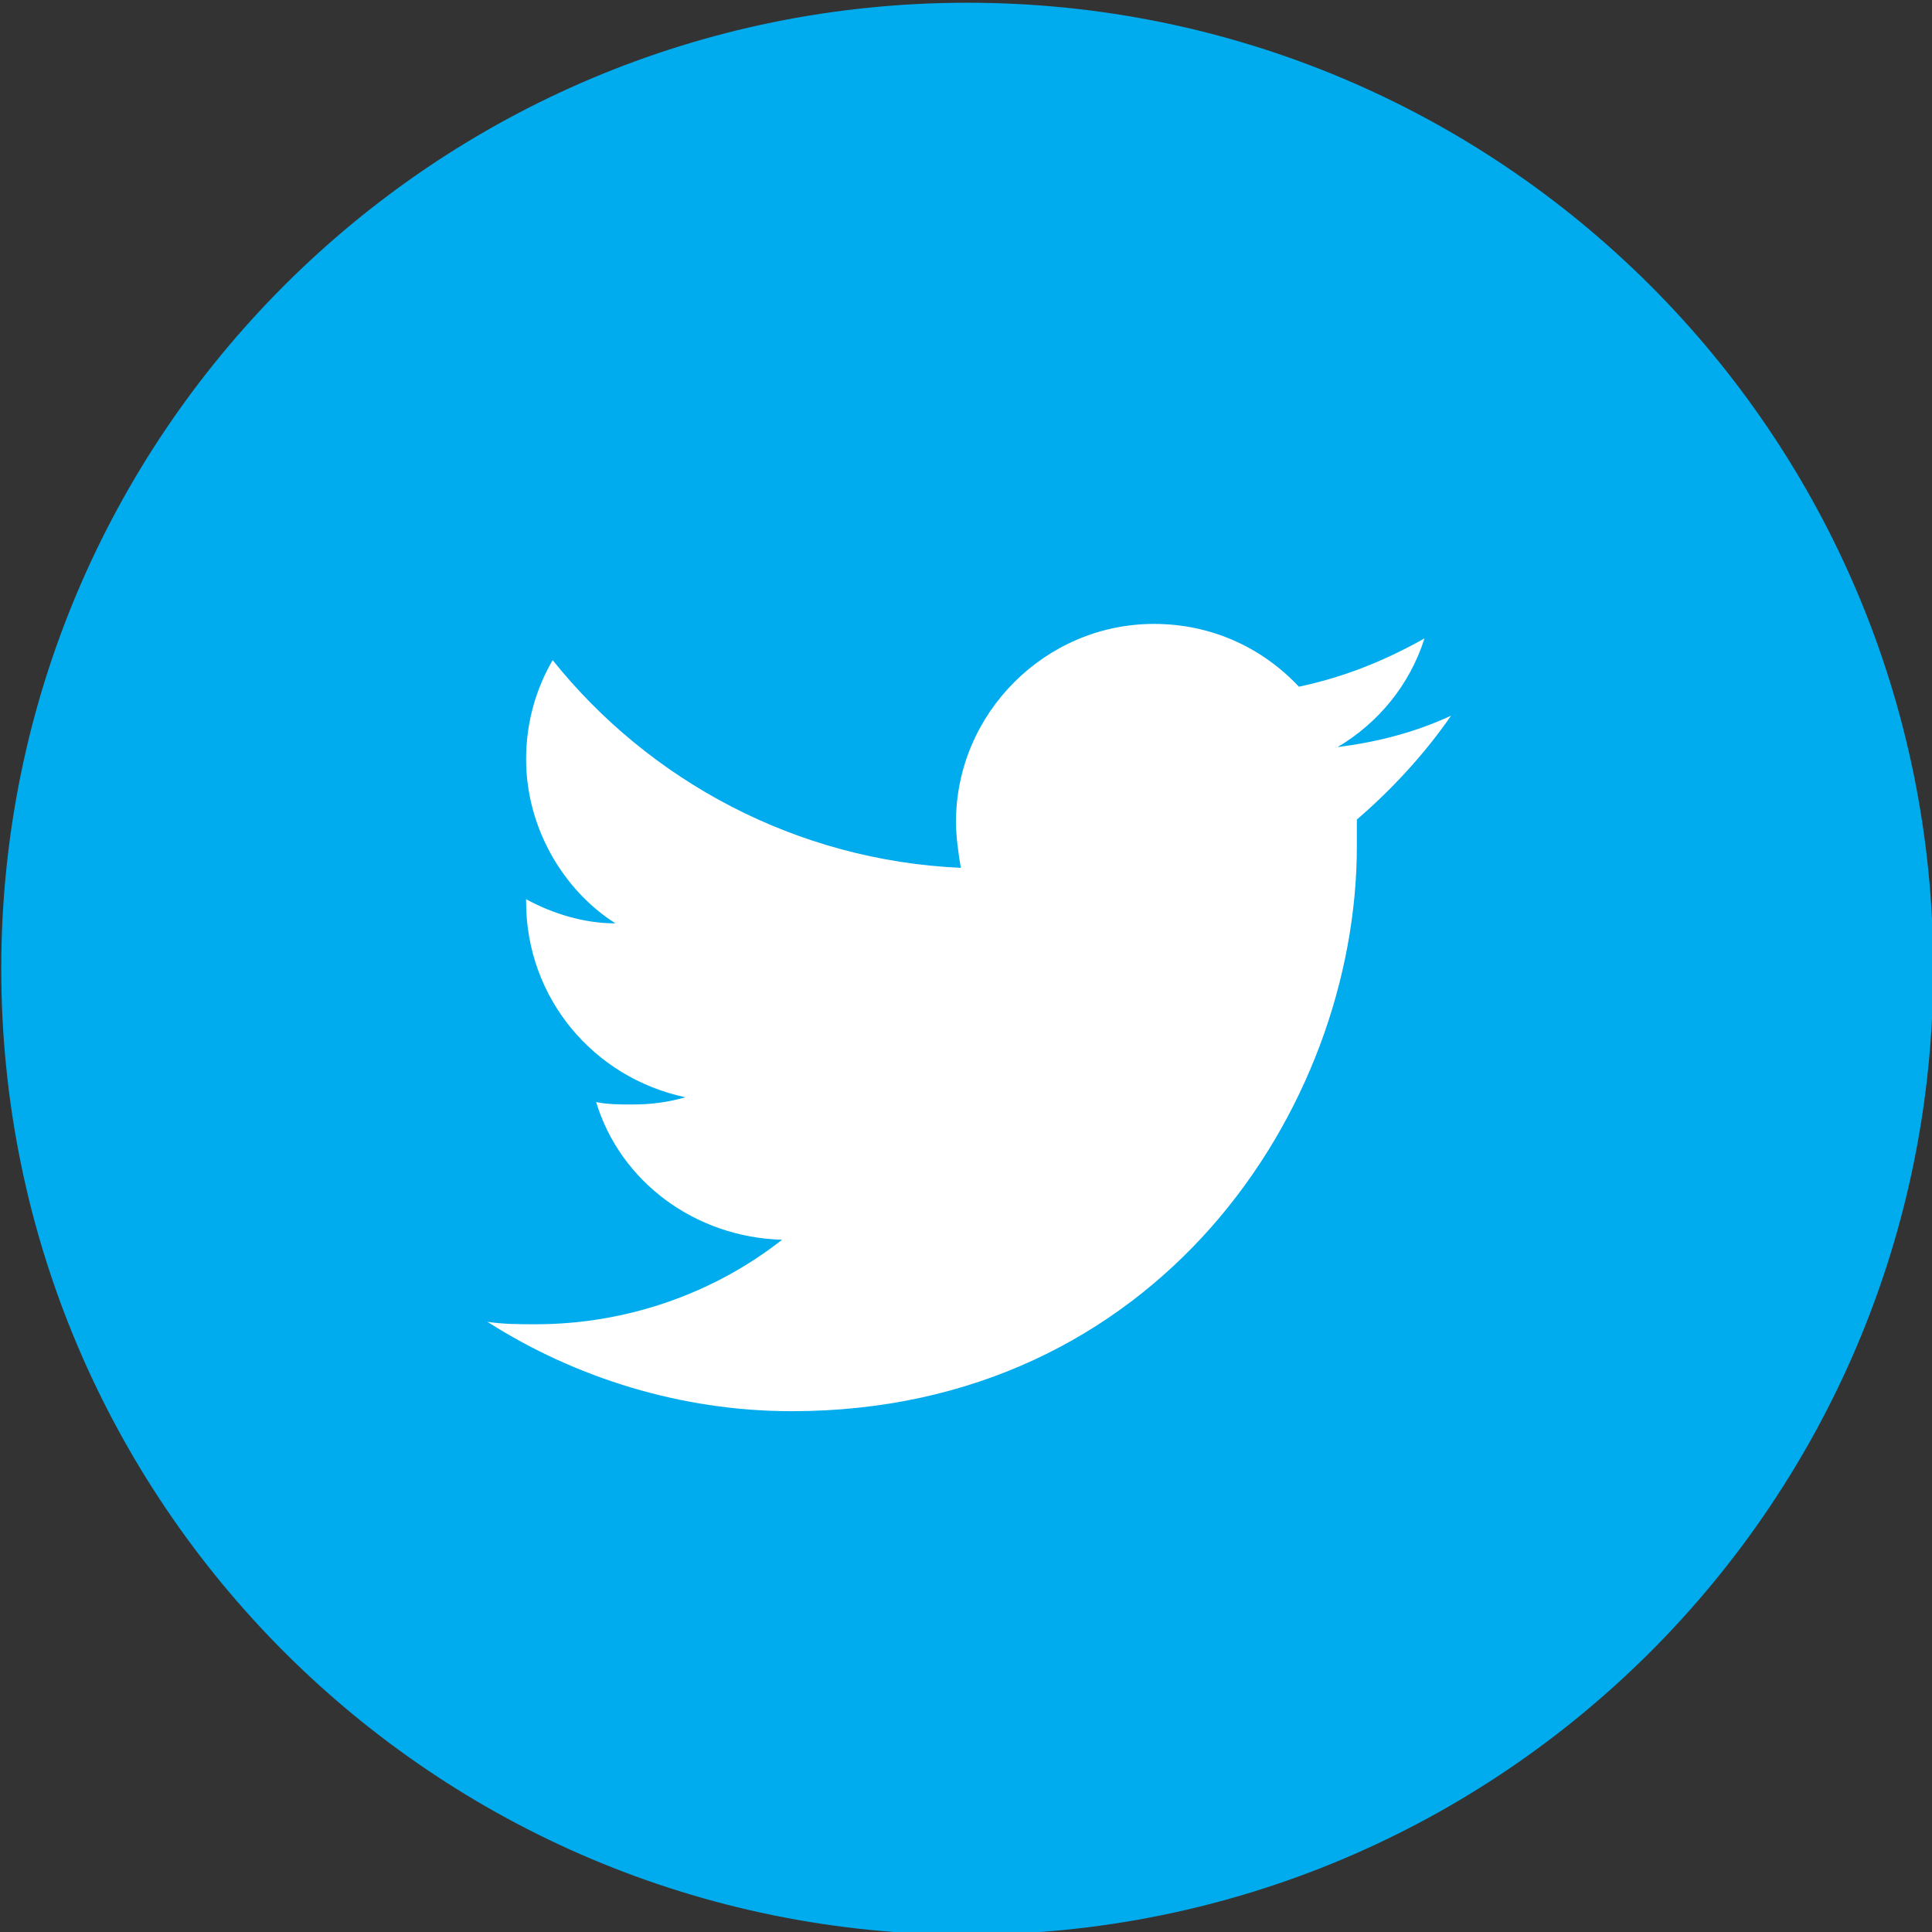
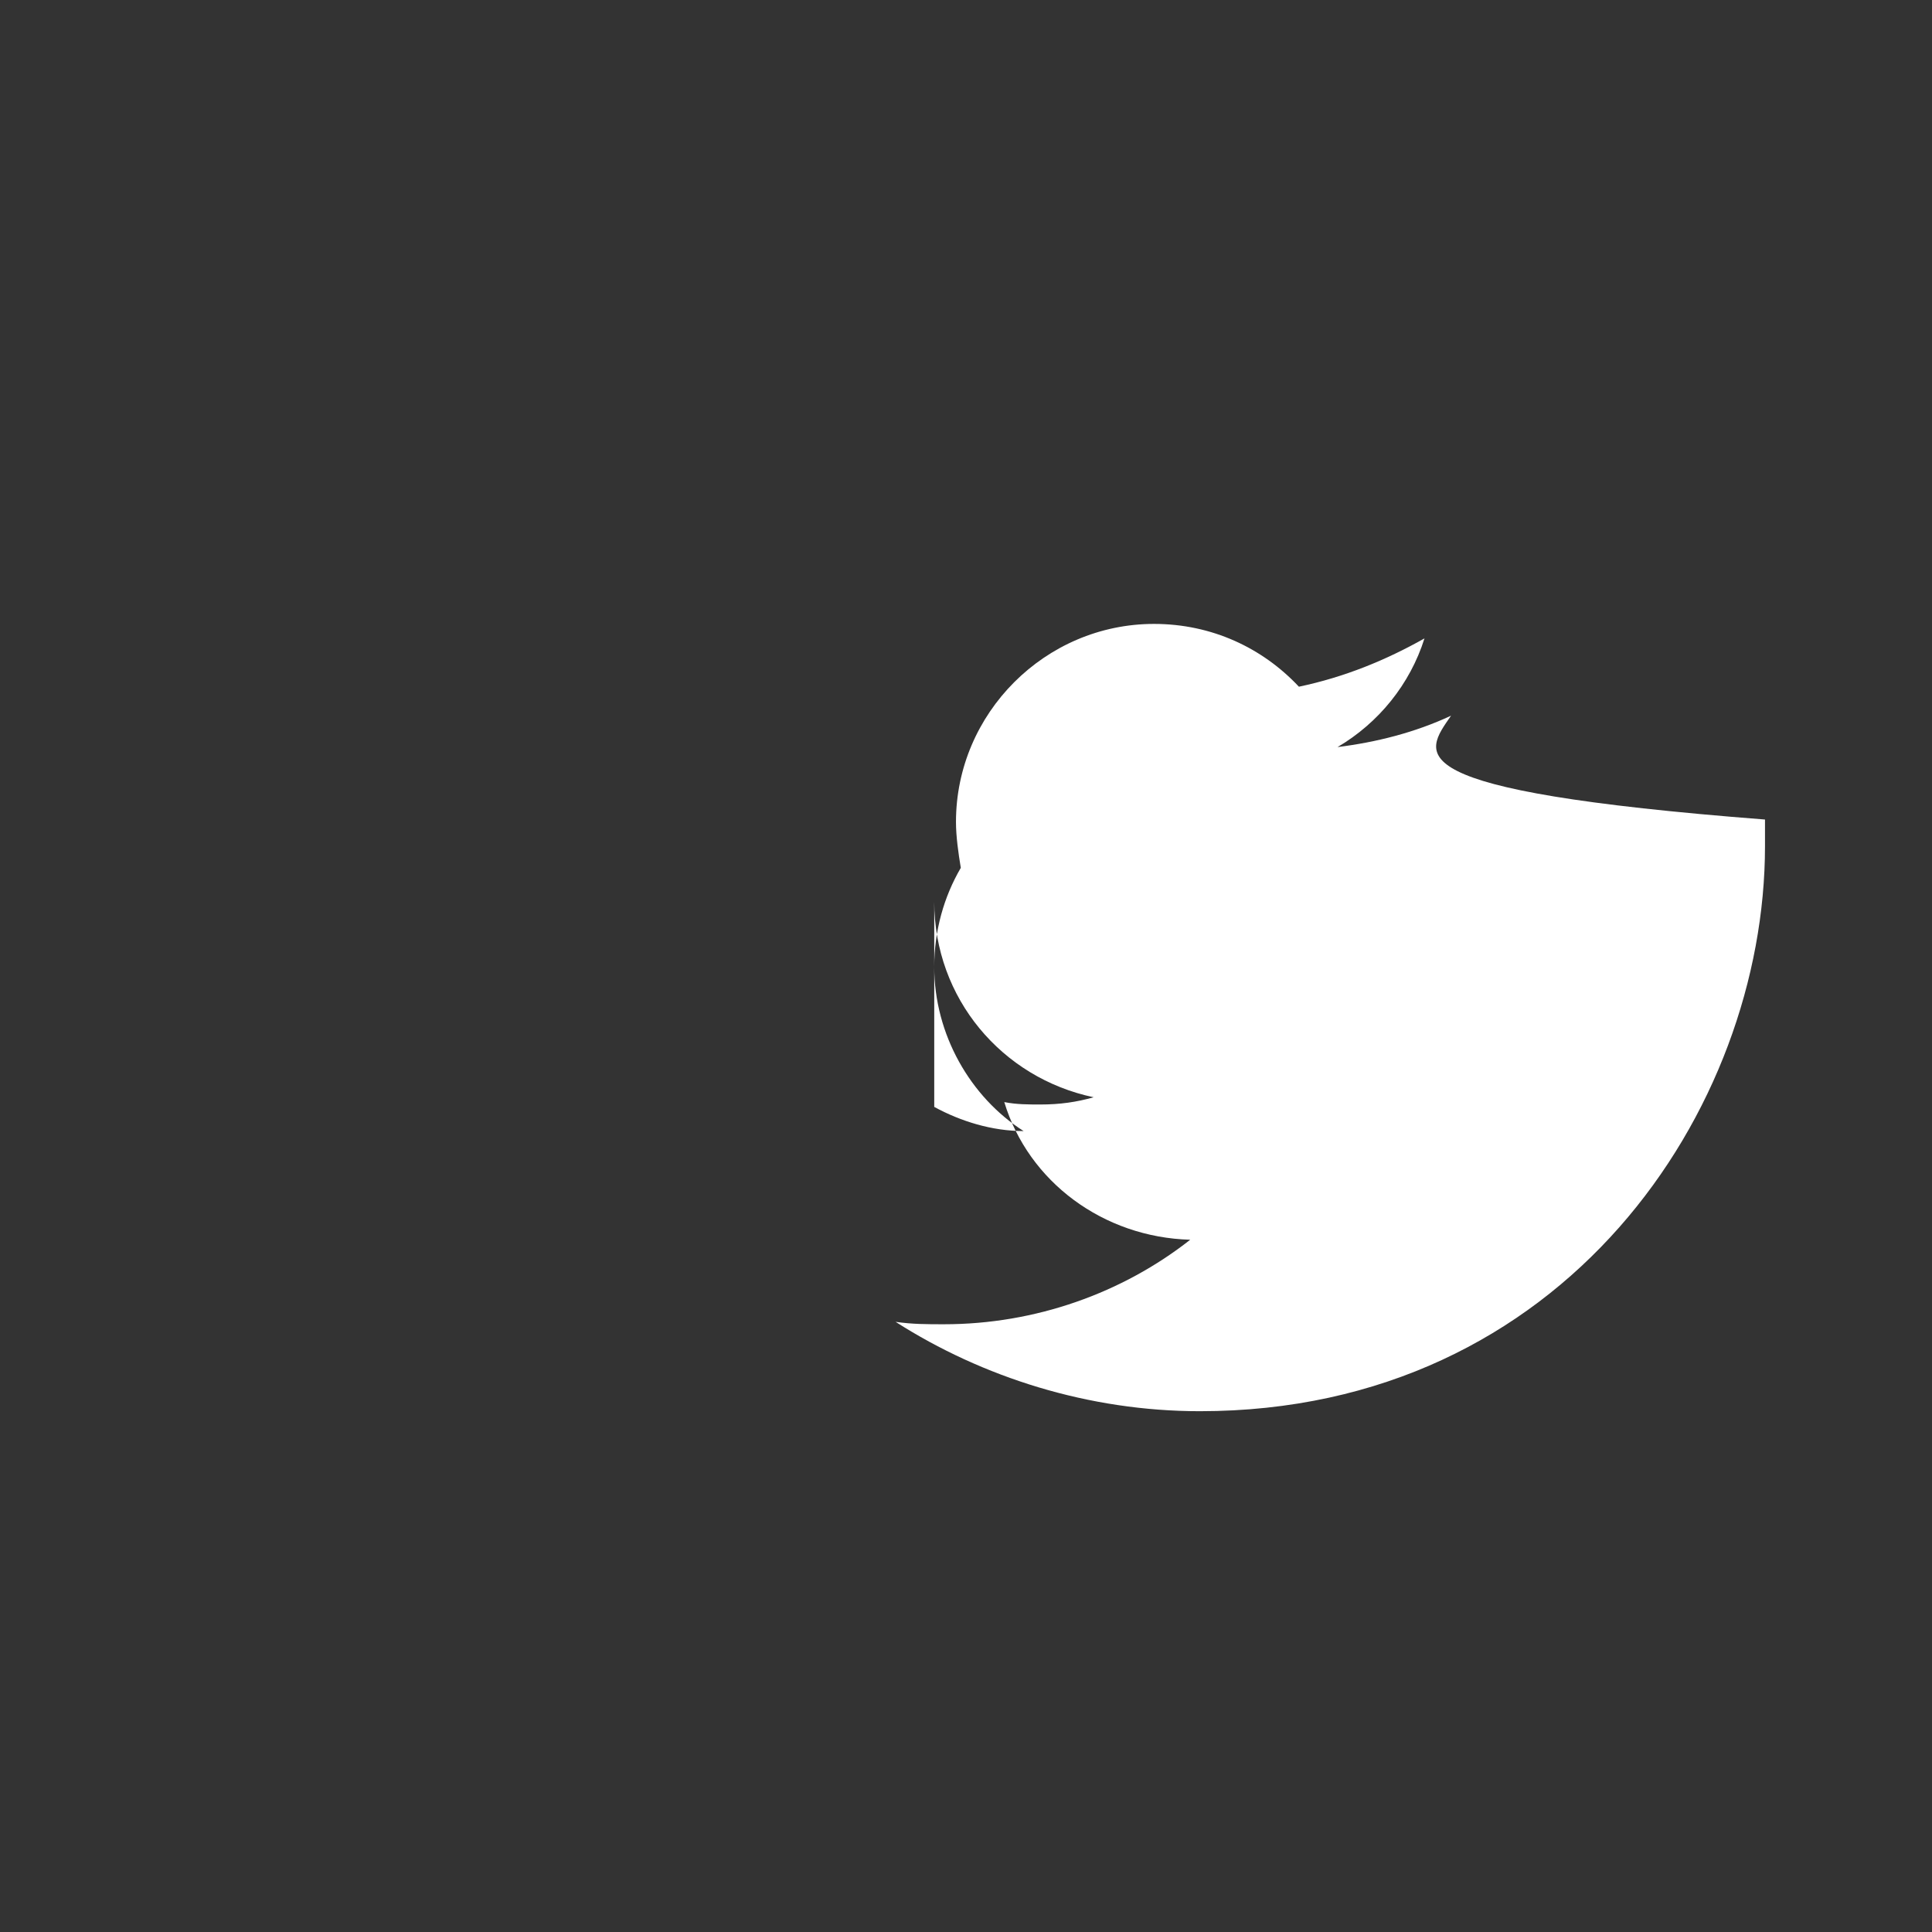
<svg xmlns="http://www.w3.org/2000/svg" version="1.1" id="Layer_1" x="0px" y="0px" viewBox="0 0 184.2 184.2" style="enable-background:new 0 0 184.2 184.2;" xml:space="preserve">
  <rect x="0" y="0" width="184.2" height="184.2" fill="#333333" stroke="none" />
  <style type="text/css">
	.st0{fill:#00ACED;}
	.st1{fill:#FFFFFF;}
</style>
  <g id="g7764" transform="matrix(1.842,0,0,1.842,718.36,1158.971)">
    <g id="g4295" transform="matrix(1.25,0,0,-1.25,-339.924,-209.425)">
-       <path id="path4297" class="st0" d="M0,255.7c22.1,0,40,17.9,40,40c0,22.1-17.9,40-40,40c-22.1,0-40-17.9-40-40    C-40,273.6-22.1,255.7,0,255.7" />
-     </g>
+       </g>
    <g id="g4299" transform="matrix(1.25,0,0,-1.25,-314.883,-272.523)">
-       <path id="path4301" class="st1" d="M0,255.7c-1.5-0.7-3.1-1.1-4.7-1.3c1.7,1,3,2.6,3.6,4.5c-1.6-0.9-3.3-1.6-5.2-2    c-1.5,1.6-3.6,2.6-6,2.6c-4.5,0-8.2-3.7-8.2-8.2c0-0.6,0.1-1.3,0.2-1.9c-6.8,0.3-12.9,3.6-16.9,8.6c-0.7-1.2-1.1-2.6-1.1-4.1    c0-2.8,1.5-5.4,3.7-6.8c-1.3,0-2.6,0.4-3.7,1V248c0-4,2.8-7.3,6.6-8.1c-0.7-0.2-1.4-0.3-2.2-0.3c-0.5,0-1,0-1.5,0.1    c1-3.3,4.1-5.6,7.7-5.7c-2.8-2.2-6.4-3.5-10.2-3.5c-0.7,0-1.3,0-2,0.1c3.6-2.3,8-3.7,12.6-3.7c15.1,0,23.4,12.5,23.4,23.4    c0,0.4,0,0.7,0,1.1C-2.5,252.6-1.1,254.1,0,255.7" />
+       <path id="path4301" class="st1" d="M0,255.7c-1.5-0.7-3.1-1.1-4.7-1.3c1.7,1,3,2.6,3.6,4.5c-1.6-0.9-3.3-1.6-5.2-2    c-1.5,1.6-3.6,2.6-6,2.6c-4.5,0-8.2-3.7-8.2-8.2c0-0.6,0.1-1.3,0.2-1.9c-0.7-1.2-1.1-2.6-1.1-4.1    c0-2.8,1.5-5.4,3.7-6.8c-1.3,0-2.6,0.4-3.7,1V248c0-4,2.8-7.3,6.6-8.1c-0.7-0.2-1.4-0.3-2.2-0.3c-0.5,0-1,0-1.5,0.1    c1-3.3,4.1-5.6,7.7-5.7c-2.8-2.2-6.4-3.5-10.2-3.5c-0.7,0-1.3,0-2,0.1c3.6-2.3,8-3.7,12.6-3.7c15.1,0,23.4,12.5,23.4,23.4    c0,0.4,0,0.7,0,1.1C-2.5,252.6-1.1,254.1,0,255.7" />
    </g>
  </g>
</svg>